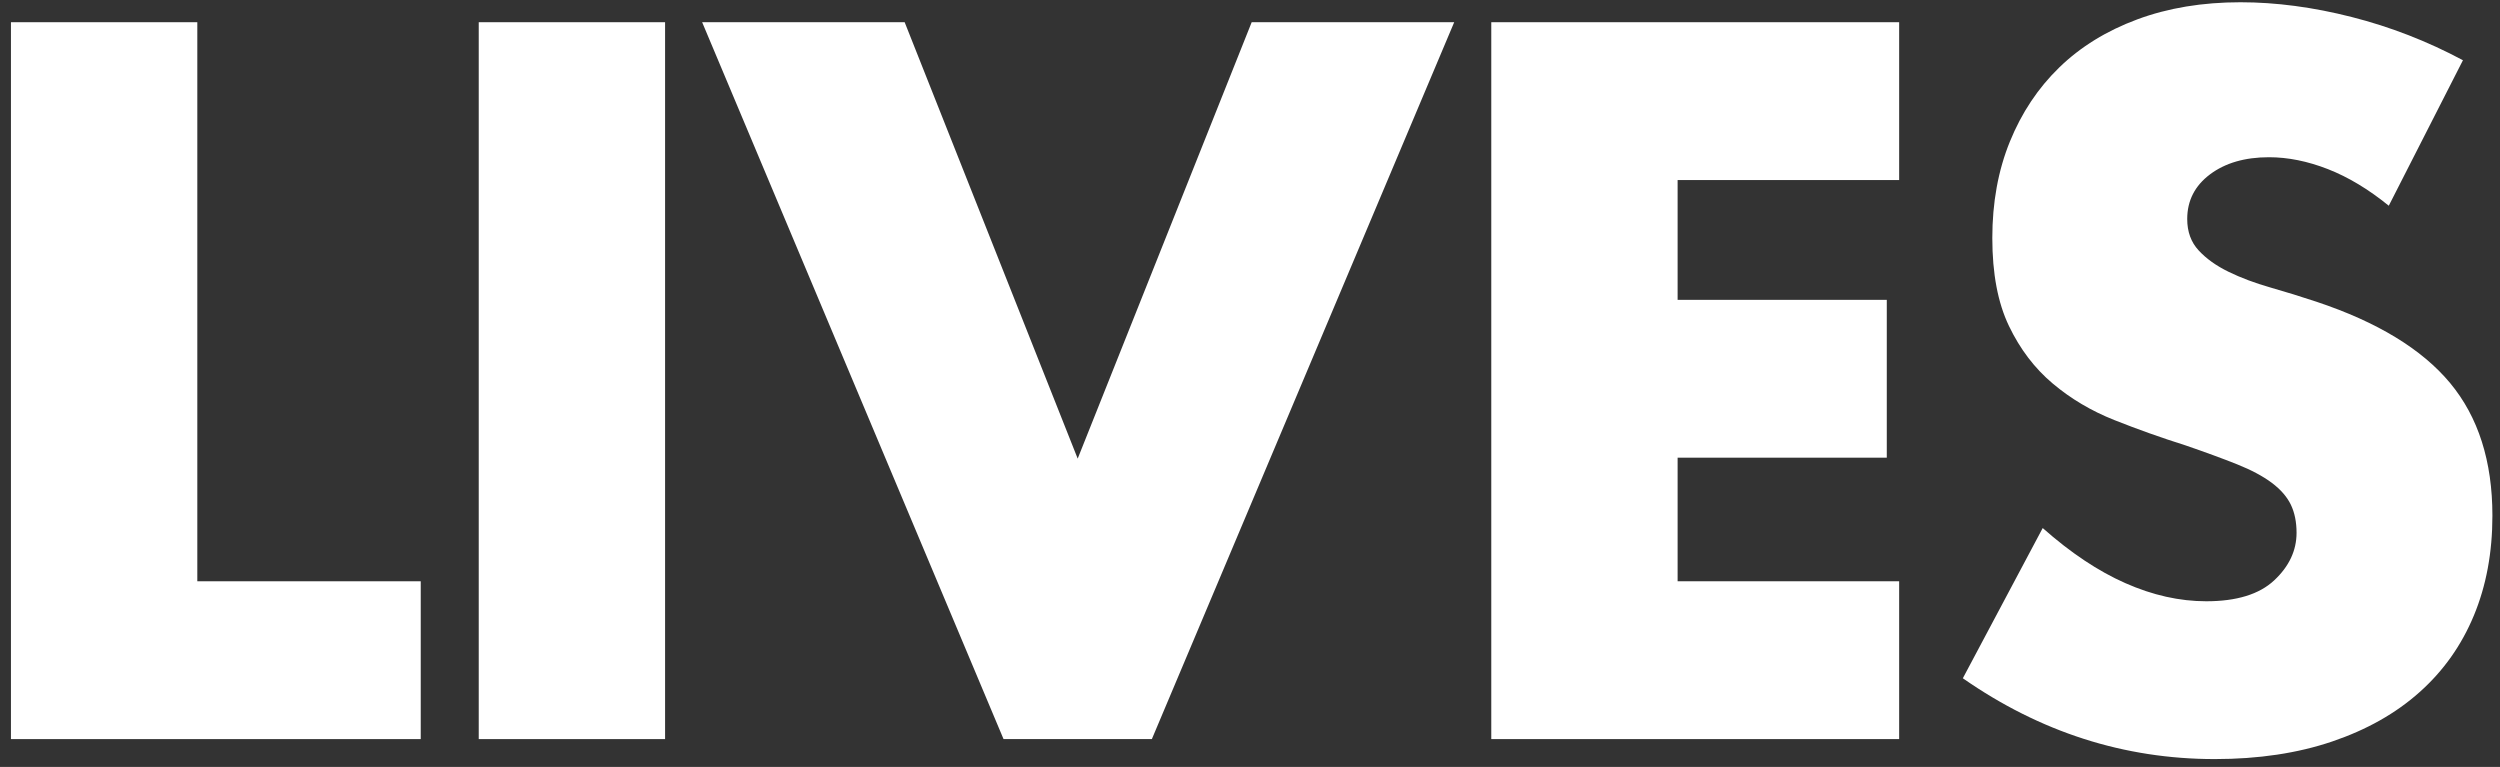
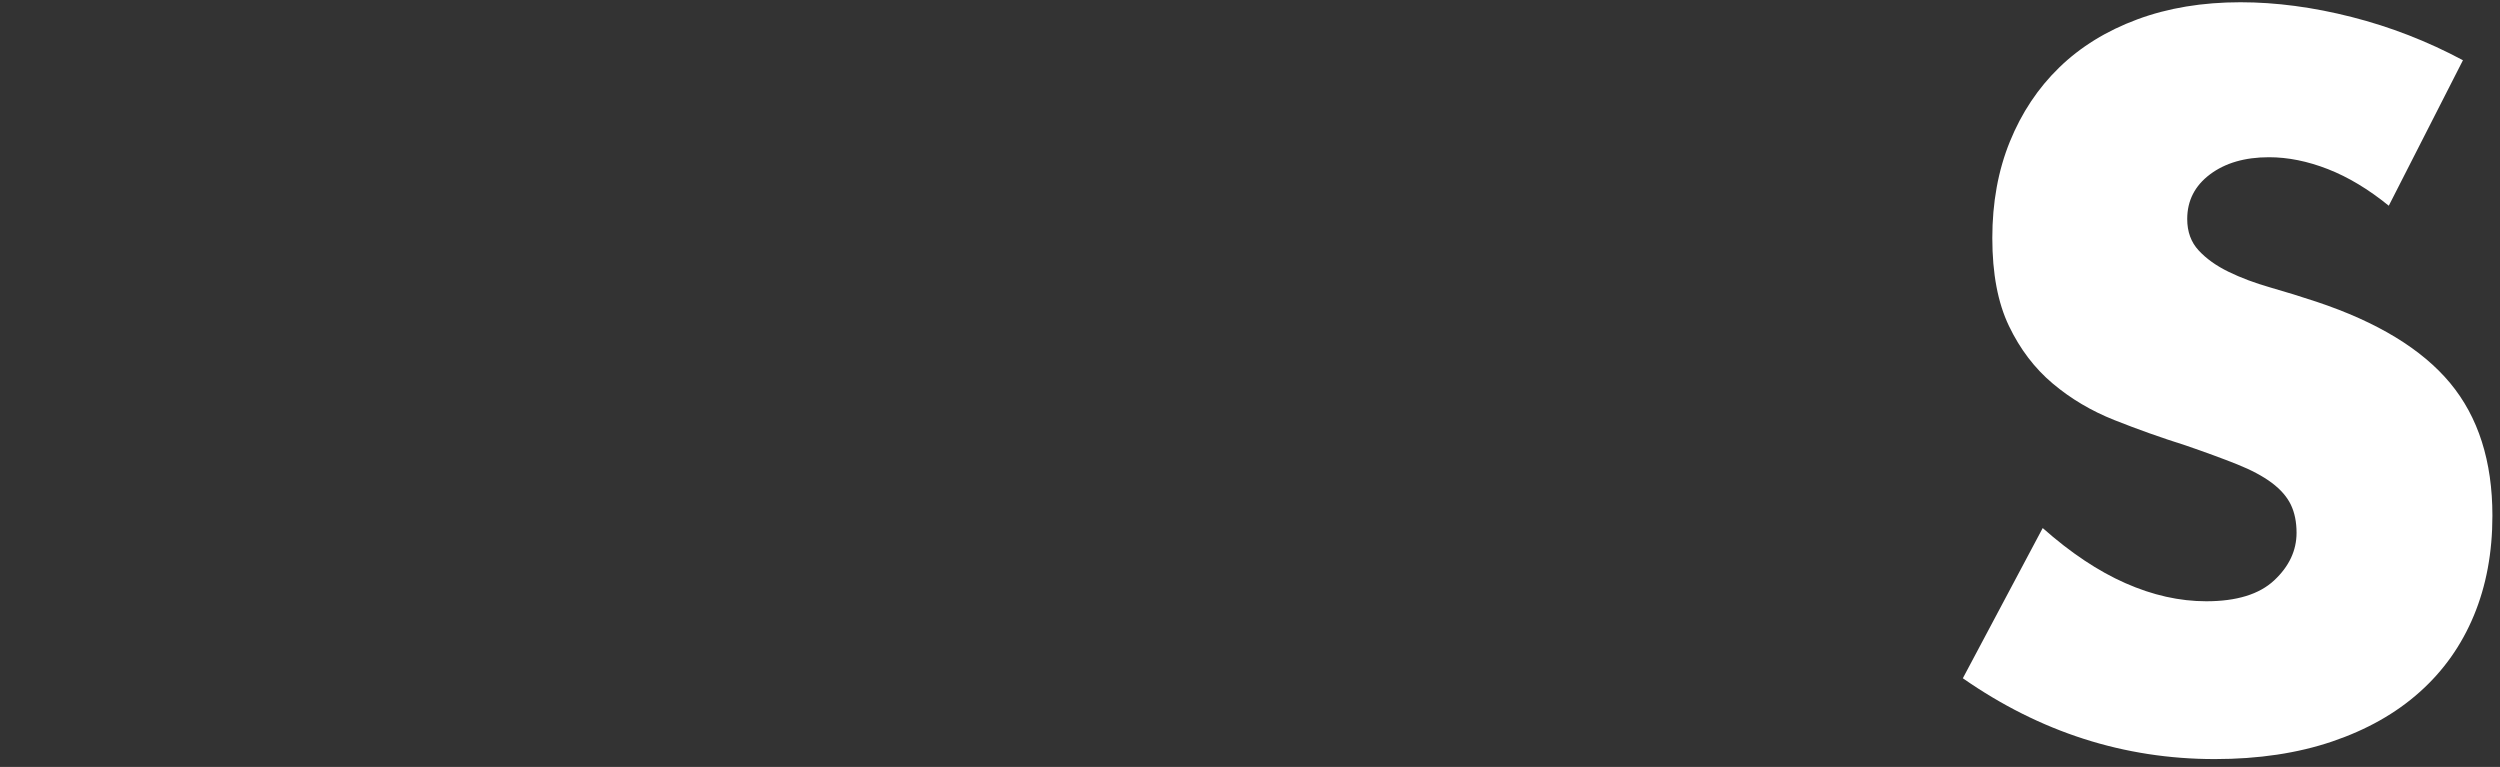
<svg xmlns="http://www.w3.org/2000/svg" version="1.1" id="レイヤー_1" x="0px" y="0px" width="314.768px" height="96.564px" viewBox="0 0 314.768 96.564" enable-background="new 0 0 314.768 96.564" xml:space="preserve">
  <rect x="0" y="0" width="314.768" height="96.564" fill="#333333" stroke="none" />
  <g>
    <g>
-       <path fill="#FFFFFF" d="M24.843,2.797v70.39h28.13v19.87H1.378V2.797H24.843z" />
-     </g>
+       </g>
    <g>
-       <path fill="#FFFFFF" d="M83.738,2.797v90.26H60.276V2.797H83.738z" />
-     </g>
+       </g>
    <g>
-       <path fill="#FFFFFF" d="M113.903,2.797l21.786,54.946l21.907-54.946h25.499l-38.068,90.26h-18.674L88.405,2.797H113.903z" />
-     </g>
+       </g>
    <g>
-       <path fill="#FFFFFF" d="M239.117,22.669h-27.894v15.084h26.336v19.871h-26.336v15.562h27.894v19.87h-51.354V2.797h51.354V22.669z" />
-     </g>
+       </g>
    <g>
      <path fill="#FFFFFF" d="M300.765,25.902c-2.555-2.074-5.108-3.609-7.662-4.608c-2.553-0.997-5.025-1.497-7.421-1.497    c-3.034,0-5.505,0.719-7.423,2.155c-1.913,1.436-2.872,3.311-2.872,5.626c0,1.599,0.479,2.914,1.436,3.947    c0.959,1.042,2.216,1.94,3.771,2.696c1.557,0.759,3.312,1.419,5.268,1.977c1.954,0.559,3.89,1.157,5.807,1.795    c7.659,2.554,13.266,5.964,16.819,10.233c3.548,4.274,5.325,9.84,5.325,16.7c0,4.631-0.776,8.821-2.333,12.57    c-1.557,3.752-3.829,6.966-6.824,9.637c-2.99,2.678-6.664,4.749-11.013,6.226c-4.35,1.475-9.278,2.214-14.784,2.214    c-11.414,0-21.985-3.39-31.723-10.176l10.057-18.913c3.509,3.111,6.983,5.429,10.414,6.941c3.431,1.518,6.822,2.278,10.175,2.278    c3.831,0,6.684-0.878,8.561-2.637c1.872-1.753,2.811-3.751,2.811-5.986c0-1.354-0.239-2.531-0.717-3.53    c-0.48-0.997-1.277-1.913-2.395-2.756c-1.119-0.835-2.572-1.615-4.37-2.332c-1.795-0.719-3.969-1.516-6.523-2.394    c-3.034-0.956-6.005-2.016-8.918-3.172c-2.915-1.154-5.508-2.694-7.781-4.611c-2.272-1.914-4.112-4.329-5.506-7.24    c-1.399-2.914-2.096-6.603-2.096-11.073c0-4.472,0.735-8.519,2.215-12.152c1.477-3.629,3.549-6.741,6.224-9.336    c2.673-2.593,5.945-4.609,9.815-6.045c3.871-1.438,8.2-2.155,12.991-2.155c4.468,0,9.137,0.617,14.005,1.857    c4.866,1.237,9.535,3.051,14.006,5.443L300.765,25.902z" />
    </g>
  </g>
</svg>